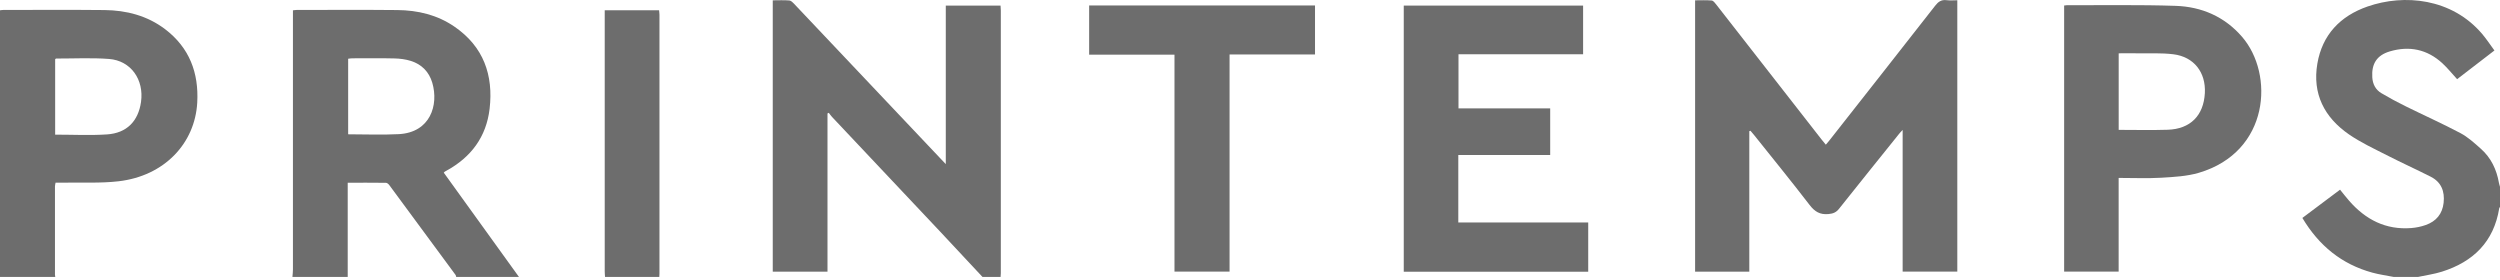
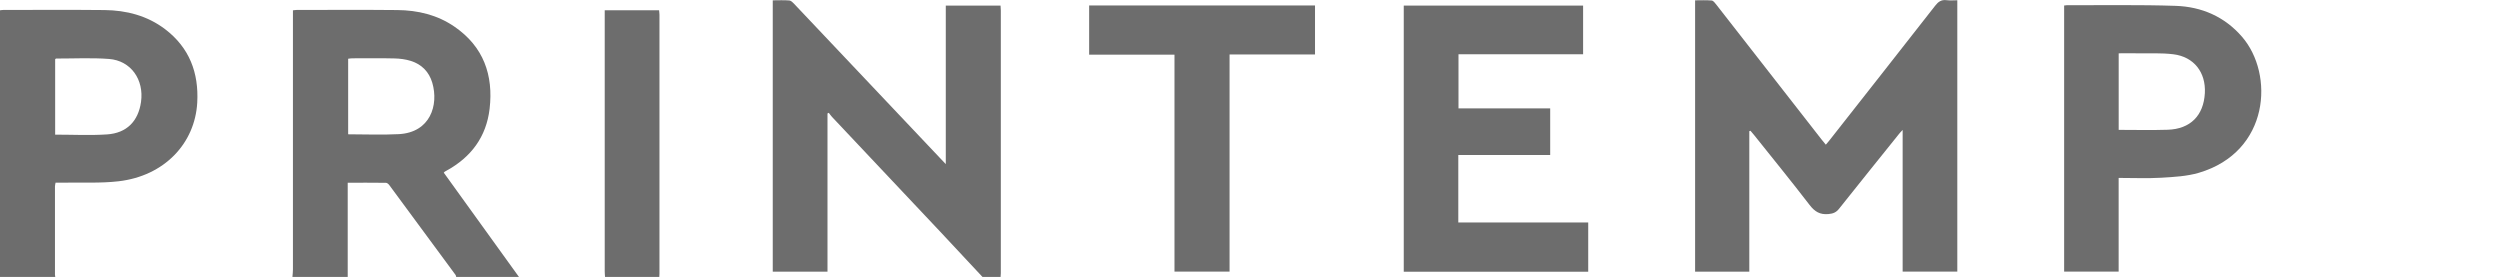
<svg xmlns="http://www.w3.org/2000/svg" width="223" height="25" viewBox="0 0 223 25" fill="none">
-   <path d="M87.637 24.701C86.378 23.353 85.122 22.002 83.86 20.658C80.648 17.246 77.433 13.84 74.217 10.43C74.112 10.318 74.023 10.185 73.928 10.063C73.891 10.083 73.85 10.1 73.812 10.121V24.234H68.93V0.029C69.44 0.029 69.927 0.002 70.41 0.043C70.566 0.056 70.726 0.226 70.849 0.356C75.211 4.959 79.566 9.57 83.925 14.177C84.044 14.303 84.159 14.425 84.364 14.639V0.498H89.249C89.26 0.655 89.273 0.791 89.273 0.931C89.273 8.743 89.273 16.555 89.273 24.37C89.273 24.479 89.26 24.588 89.253 24.701H87.64H87.637Z" fill="#6D6D6D" />
+   <path d="M87.637 24.701C86.378 23.353 85.122 22.002 83.86 20.658C80.648 17.246 77.433 13.84 74.217 10.43C74.112 10.318 74.023 10.185 73.928 10.063C73.891 10.083 73.85 10.1 73.812 10.121V24.234H68.93V0.029C69.44 0.029 69.927 0.002 70.41 0.043C70.566 0.056 70.726 0.226 70.849 0.356C75.211 4.959 79.566 9.57 83.925 14.177C84.044 14.303 84.159 14.425 84.364 14.639V0.498H89.249C89.26 0.655 89.273 0.791 89.273 0.931C89.273 8.743 89.273 16.555 89.273 24.37C89.273 24.479 89.26 24.588 89.253 24.701H87.64H87.637" fill="#6D6D6D" />
  <path d="M26.085 24.701C26.102 24.483 26.13 24.266 26.13 24.048C26.13 16.552 26.13 9.056 26.13 1.561V0.921C26.273 0.907 26.375 0.887 26.48 0.887C29.468 0.887 32.452 0.867 35.439 0.897C37.273 0.914 39.018 1.329 40.546 2.384C43.129 4.16 44.023 6.695 43.673 9.706C43.38 12.197 42.033 14.014 39.838 15.218C39.784 15.249 39.726 15.276 39.675 15.31C39.648 15.327 39.631 15.354 39.583 15.399C41.815 18.498 44.054 21.598 46.29 24.701H40.692C40.675 24.643 40.675 24.575 40.641 24.531C38.668 21.853 36.694 19.176 34.718 16.501C34.65 16.413 34.527 16.307 34.428 16.307C33.312 16.294 32.193 16.297 31.016 16.297V24.701H26.082H26.085ZM31.056 11.979C32.577 11.979 34.075 12.044 35.565 11.966C38.375 11.823 39.148 9.383 38.559 7.379C38.273 6.413 37.617 5.739 36.654 5.436C36.181 5.286 35.667 5.222 35.167 5.212C33.921 5.181 32.673 5.201 31.427 5.201C31.308 5.201 31.186 5.225 31.056 5.239V11.979Z" fill="#6D6D6D" />
  <path d="M0 24.701V0.917C0.126 0.904 0.214 0.887 0.306 0.887C3.311 0.887 6.312 0.866 9.313 0.897C11.279 0.917 13.137 1.397 14.729 2.605C16.893 4.248 17.741 6.494 17.594 9.152C17.394 12.775 14.678 15.698 10.568 16.171C8.959 16.355 7.319 16.263 5.692 16.293C5.458 16.297 5.223 16.293 4.957 16.293C4.937 16.419 4.903 16.521 4.903 16.623C4.903 19.254 4.903 21.884 4.903 24.514C4.903 24.575 4.92 24.636 4.93 24.701H0ZM4.92 12.01C6.502 12.01 8.033 12.091 9.554 11.989C11.31 11.87 12.334 10.809 12.579 9.094C12.861 7.1 11.674 5.409 9.728 5.259C8.159 5.14 6.574 5.225 4.998 5.222C4.974 5.222 4.951 5.259 4.92 5.29V12.01Z" fill="#6D6D6D" />
-   <path d="M213.51 24.701C212.877 24.575 212.234 24.49 211.615 24.32C208.872 23.571 206.841 21.9 205.371 19.44C206.497 18.596 207.603 17.766 208.733 16.919C209.012 17.259 209.267 17.596 209.546 17.913C211.009 19.587 212.809 20.522 215.089 20.342C215.524 20.308 215.967 20.216 216.378 20.07C217.304 19.743 217.862 19.083 217.971 18.09C218.083 17.069 217.766 16.242 216.814 15.759C215.507 15.099 214.17 14.493 212.867 13.826C211.73 13.244 210.56 12.703 209.519 11.982C207.331 10.468 206.249 8.365 206.708 5.674C207.151 3.095 208.75 1.427 211.186 0.58C214.456 -0.556 218.692 -0.165 221.411 3.03C221.795 3.483 222.122 3.986 222.503 4.503C221.356 5.385 220.26 6.228 219.175 7.062C218.719 6.569 218.318 6.062 217.845 5.629C216.497 4.398 214.912 4.071 213.18 4.582C212.006 4.929 211.533 5.694 211.608 6.899C211.645 7.508 211.904 8.008 212.425 8.314C213.129 8.733 213.85 9.12 214.585 9.481C216.208 10.284 217.865 11.023 219.464 11.87C220.138 12.227 220.723 12.761 221.298 13.275C222.203 14.078 222.697 15.123 222.904 16.307C222.925 16.429 222.969 16.545 223 16.664V18.46C222.976 18.501 222.938 18.539 222.931 18.579C222.448 21.564 220.621 23.35 217.814 24.235C217.127 24.452 216.402 24.547 215.694 24.701H213.513H213.51Z" fill="#6D6D6D" />
  <path d="M53.969 24.701C53.958 24.527 53.941 24.357 53.941 24.184C53.941 16.61 53.941 9.032 53.941 1.458C53.941 1.288 53.941 1.118 53.941 0.917H58.79C58.8 1.047 58.824 1.183 58.824 1.316C58.824 9.015 58.824 16.719 58.824 24.419C58.824 24.514 58.814 24.606 58.81 24.701H53.972H53.969Z" fill="#6D6D6D" />
  <path d="M156.038 11.7V24.235H151.203V0.029C151.686 0.029 152.19 0.002 152.683 0.046C152.83 0.06 152.976 0.261 153.085 0.4C156.222 4.412 159.352 8.43 162.486 12.445C162.602 12.591 162.721 12.731 162.864 12.905C162.972 12.775 163.068 12.677 163.149 12.568C166.307 8.553 169.468 4.538 172.615 0.513C172.894 0.155 173.166 -0.045 173.633 0.016C173.939 0.057 174.255 0.023 174.592 0.023V24.225H169.716V11.591C169.553 11.765 169.471 11.846 169.4 11.938C167.613 14.164 165.82 16.385 164.044 18.621C163.786 18.947 163.517 19.056 163.102 19.094C162.34 19.165 161.873 18.879 161.414 18.28C159.801 16.181 158.124 14.126 156.474 12.057C156.368 11.925 156.252 11.795 156.144 11.666C156.11 11.676 156.076 11.686 156.045 11.697L156.038 11.7Z" fill="#6D6D6D" />
  <path d="M130.08 13.826V19.845H141.669V24.238H125.215V0.499H141.213V4.84H130.097V9.668H138.277V13.826H130.077H130.08Z" fill="#6D6D6D" />
  <path d="M184.121 0.492C184.206 0.482 184.281 0.465 184.356 0.465C187.595 0.475 190.838 0.414 194.07 0.522C196.391 0.601 198.432 1.482 199.99 3.282C202.879 6.62 202.457 13.544 196.142 15.412C195.07 15.728 193.907 15.786 192.781 15.854C191.539 15.926 190.29 15.871 188.983 15.871V24.224H184.121V0.492ZM188.987 11.584C190.463 11.584 191.916 11.621 193.362 11.574C195.383 11.506 196.564 10.308 196.673 8.304C196.772 6.456 195.7 5.065 193.859 4.84C192.801 4.711 191.716 4.772 190.644 4.755C190.096 4.745 189.548 4.755 188.987 4.755V11.584Z" fill="#6D6D6D" />
  <path d="M117.295 4.861H109.677V24.225H104.764V4.875H97.152V0.489H117.299V4.858L117.295 4.861Z" fill="#6D6D6D" />
</svg>